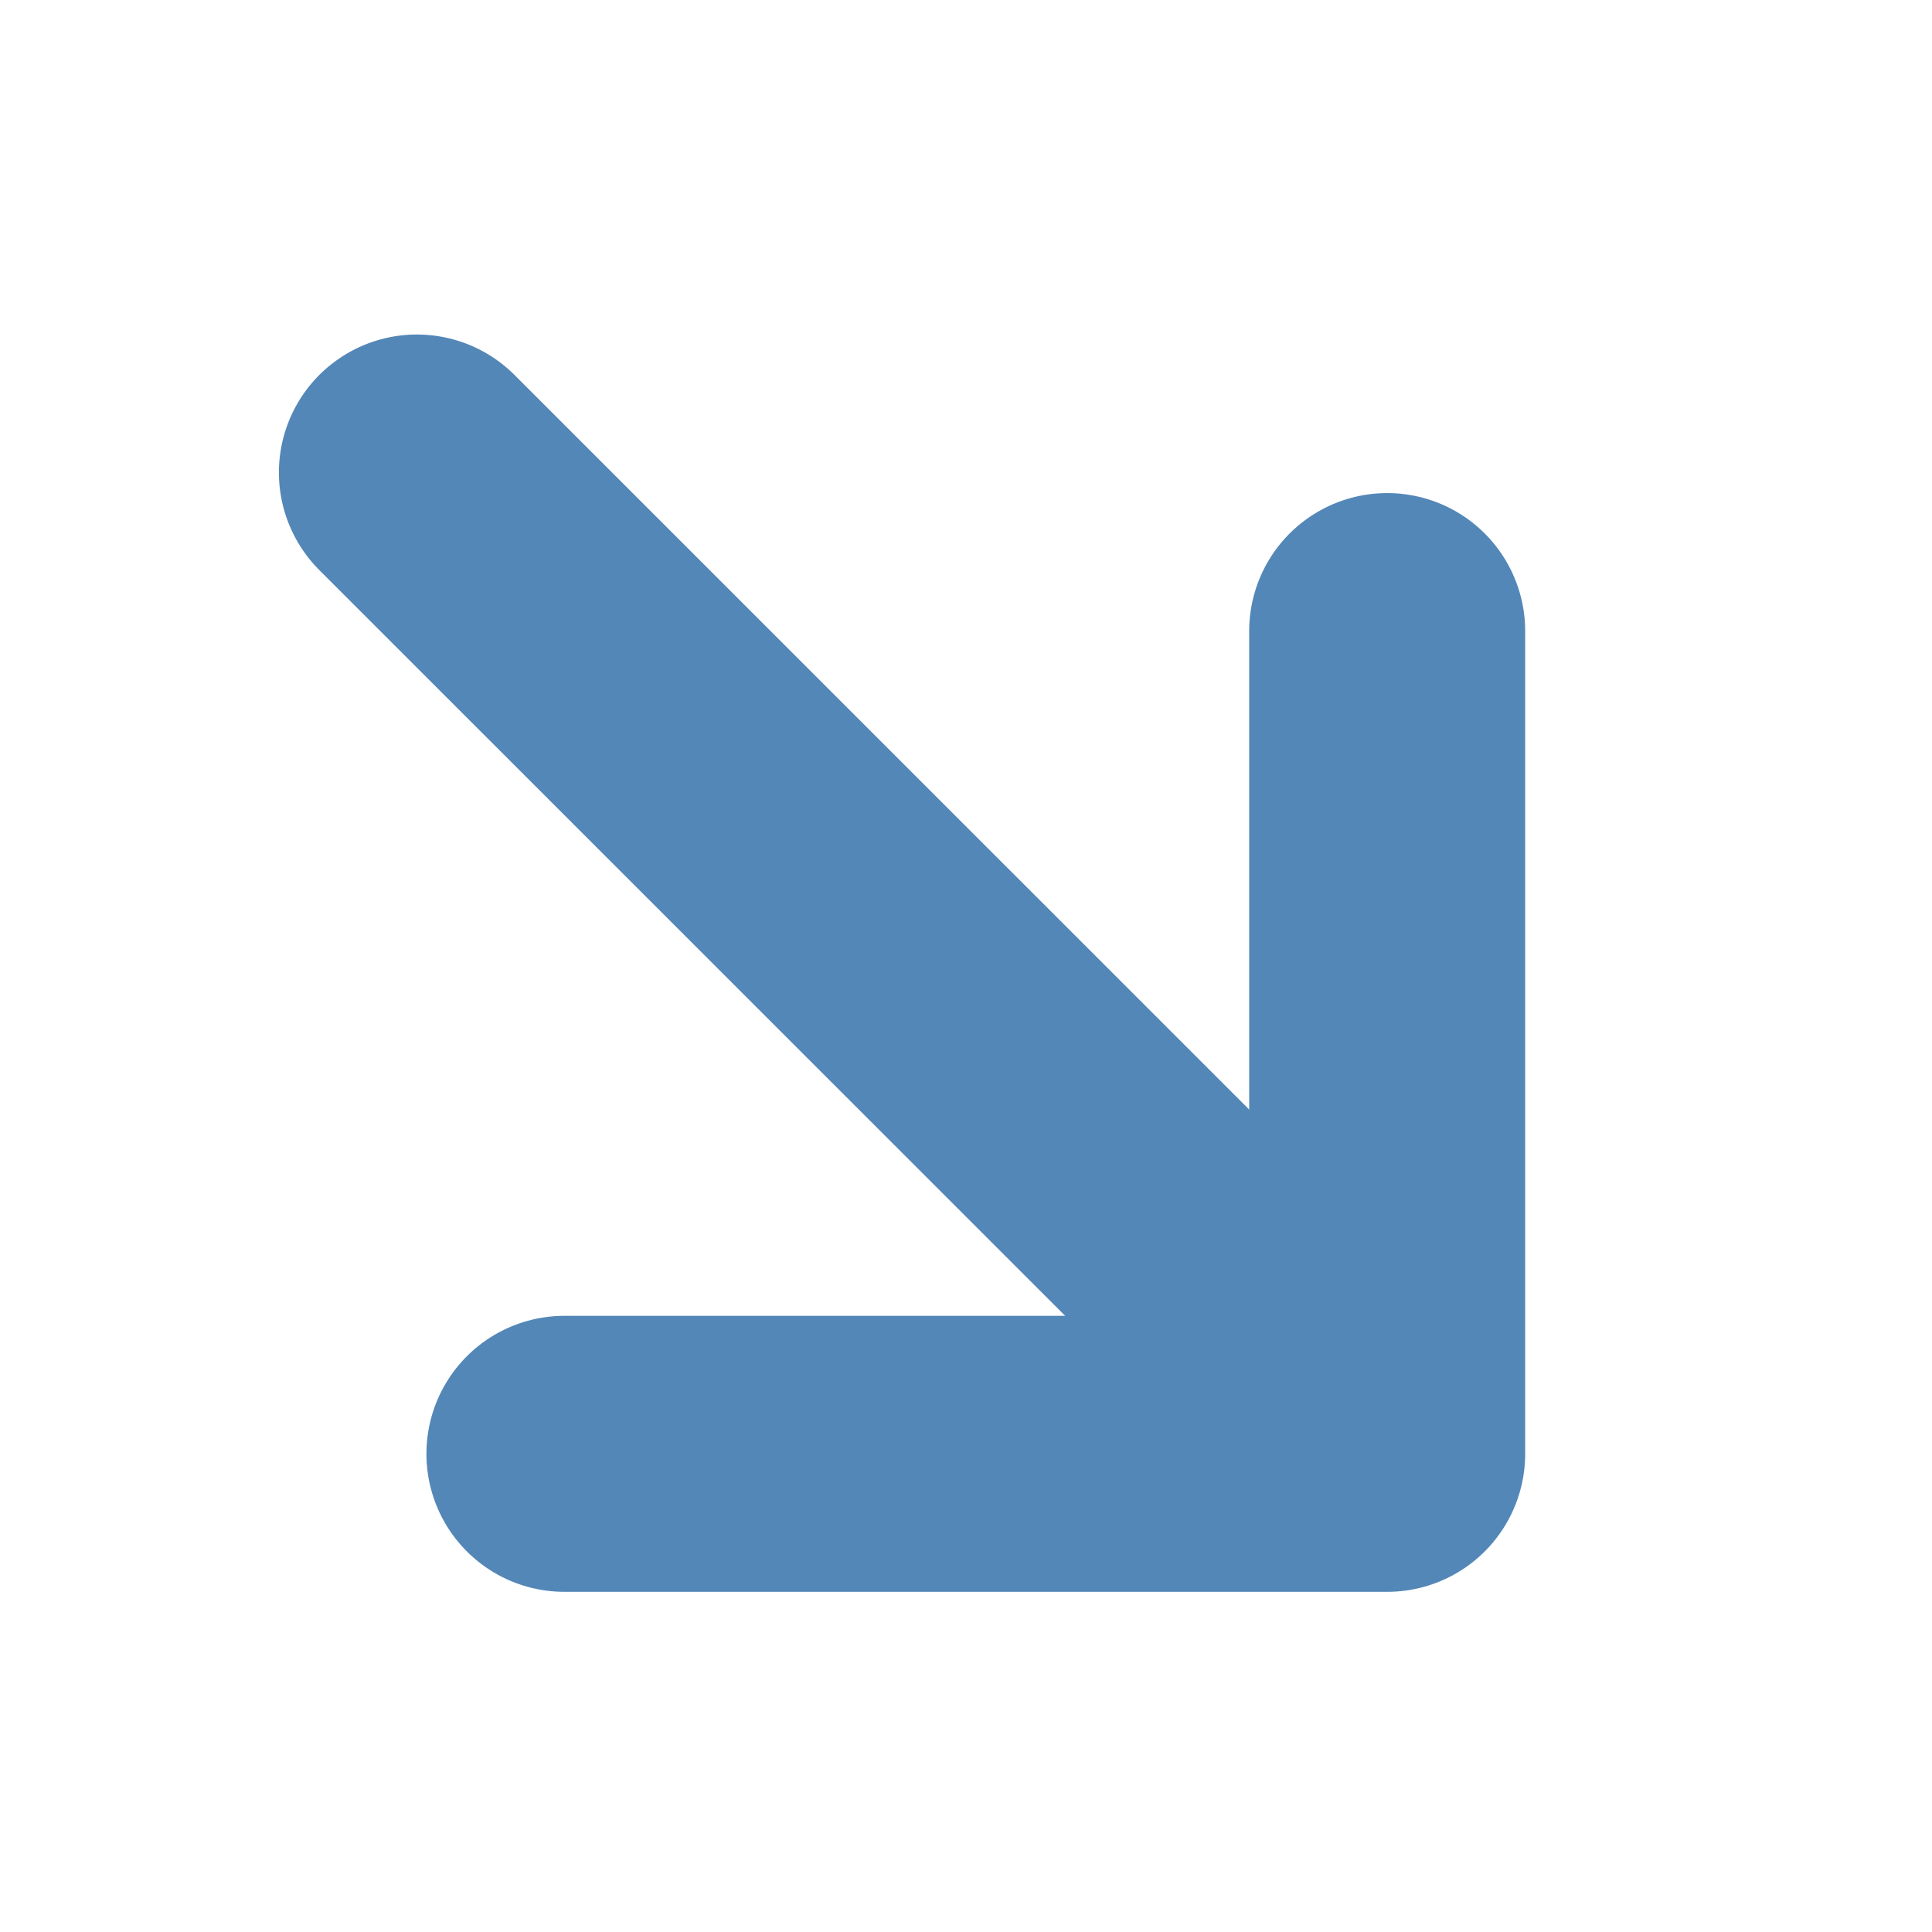
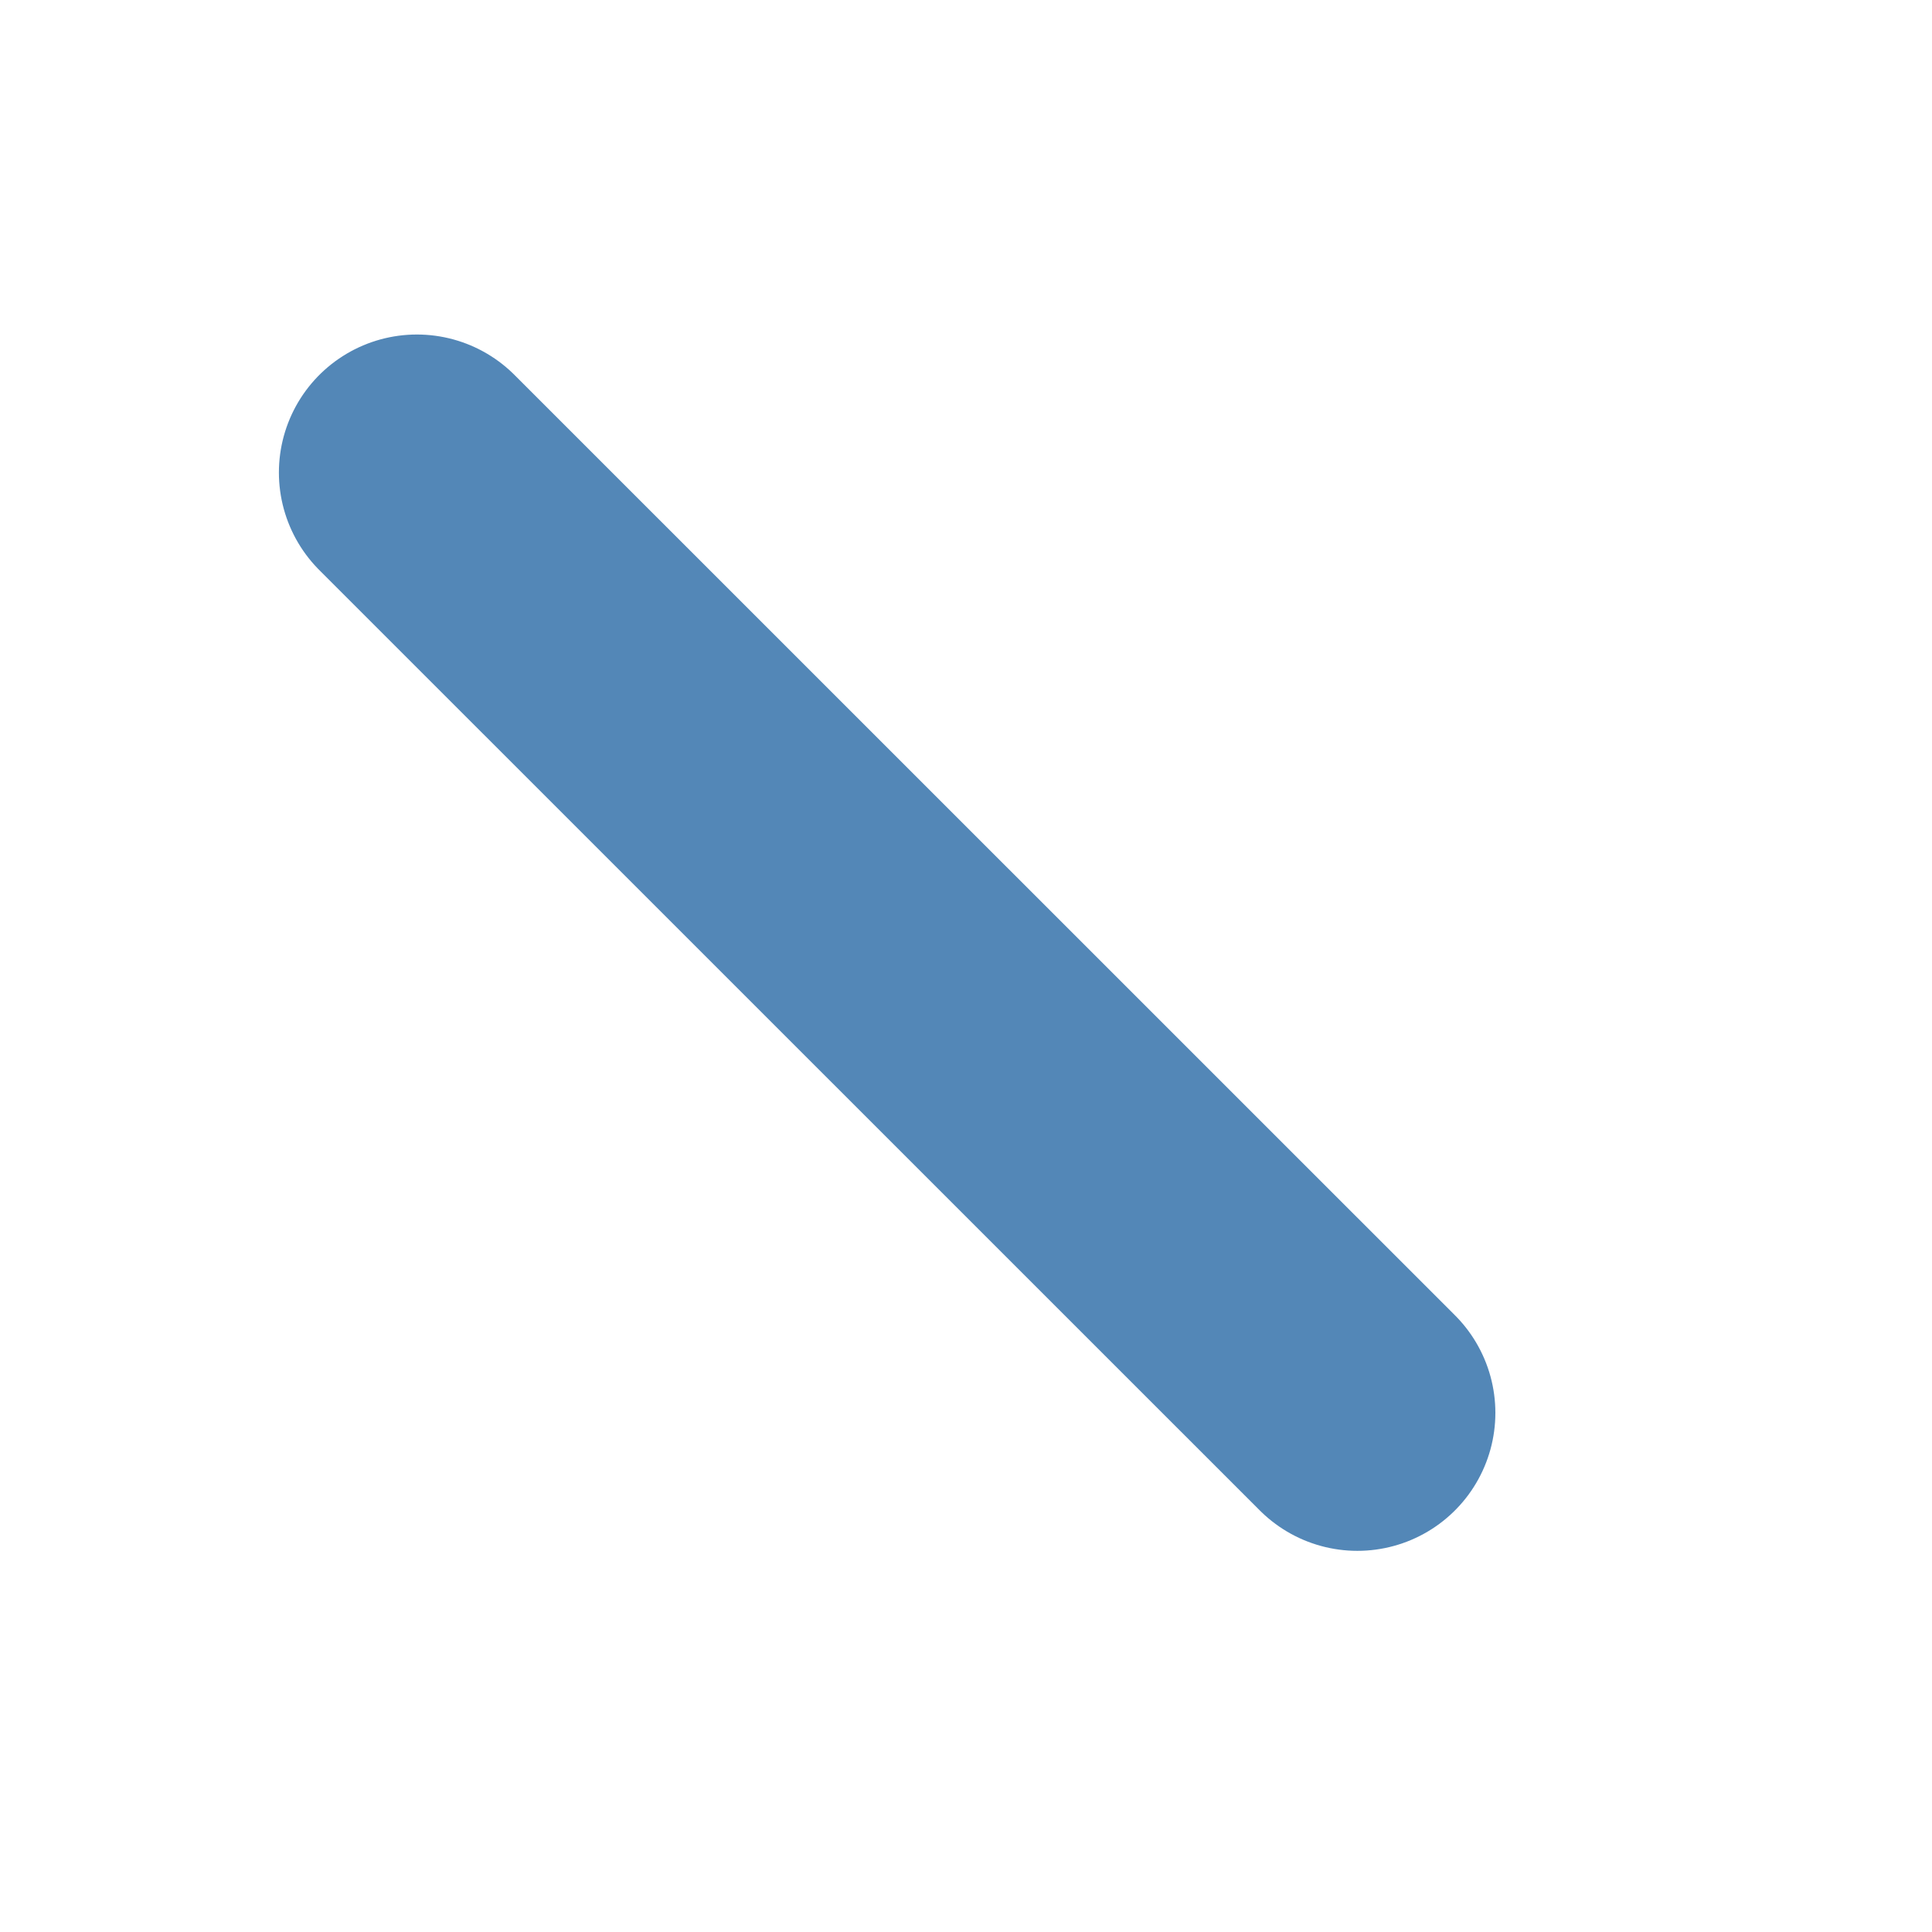
<svg xmlns="http://www.w3.org/2000/svg" width="14" height="14" viewBox="0 0 14 14" fill="none">
  <path d="M3.021 3.424L9.836 10.238" stroke="#5387B7" stroke-width="2" stroke-linecap="round" stroke-linejoin="round" />
-   <path d="M10.052 4.573V10.535H4.09" stroke="#5387B7" stroke-width="2" stroke-linecap="round" stroke-linejoin="round" />
</svg>